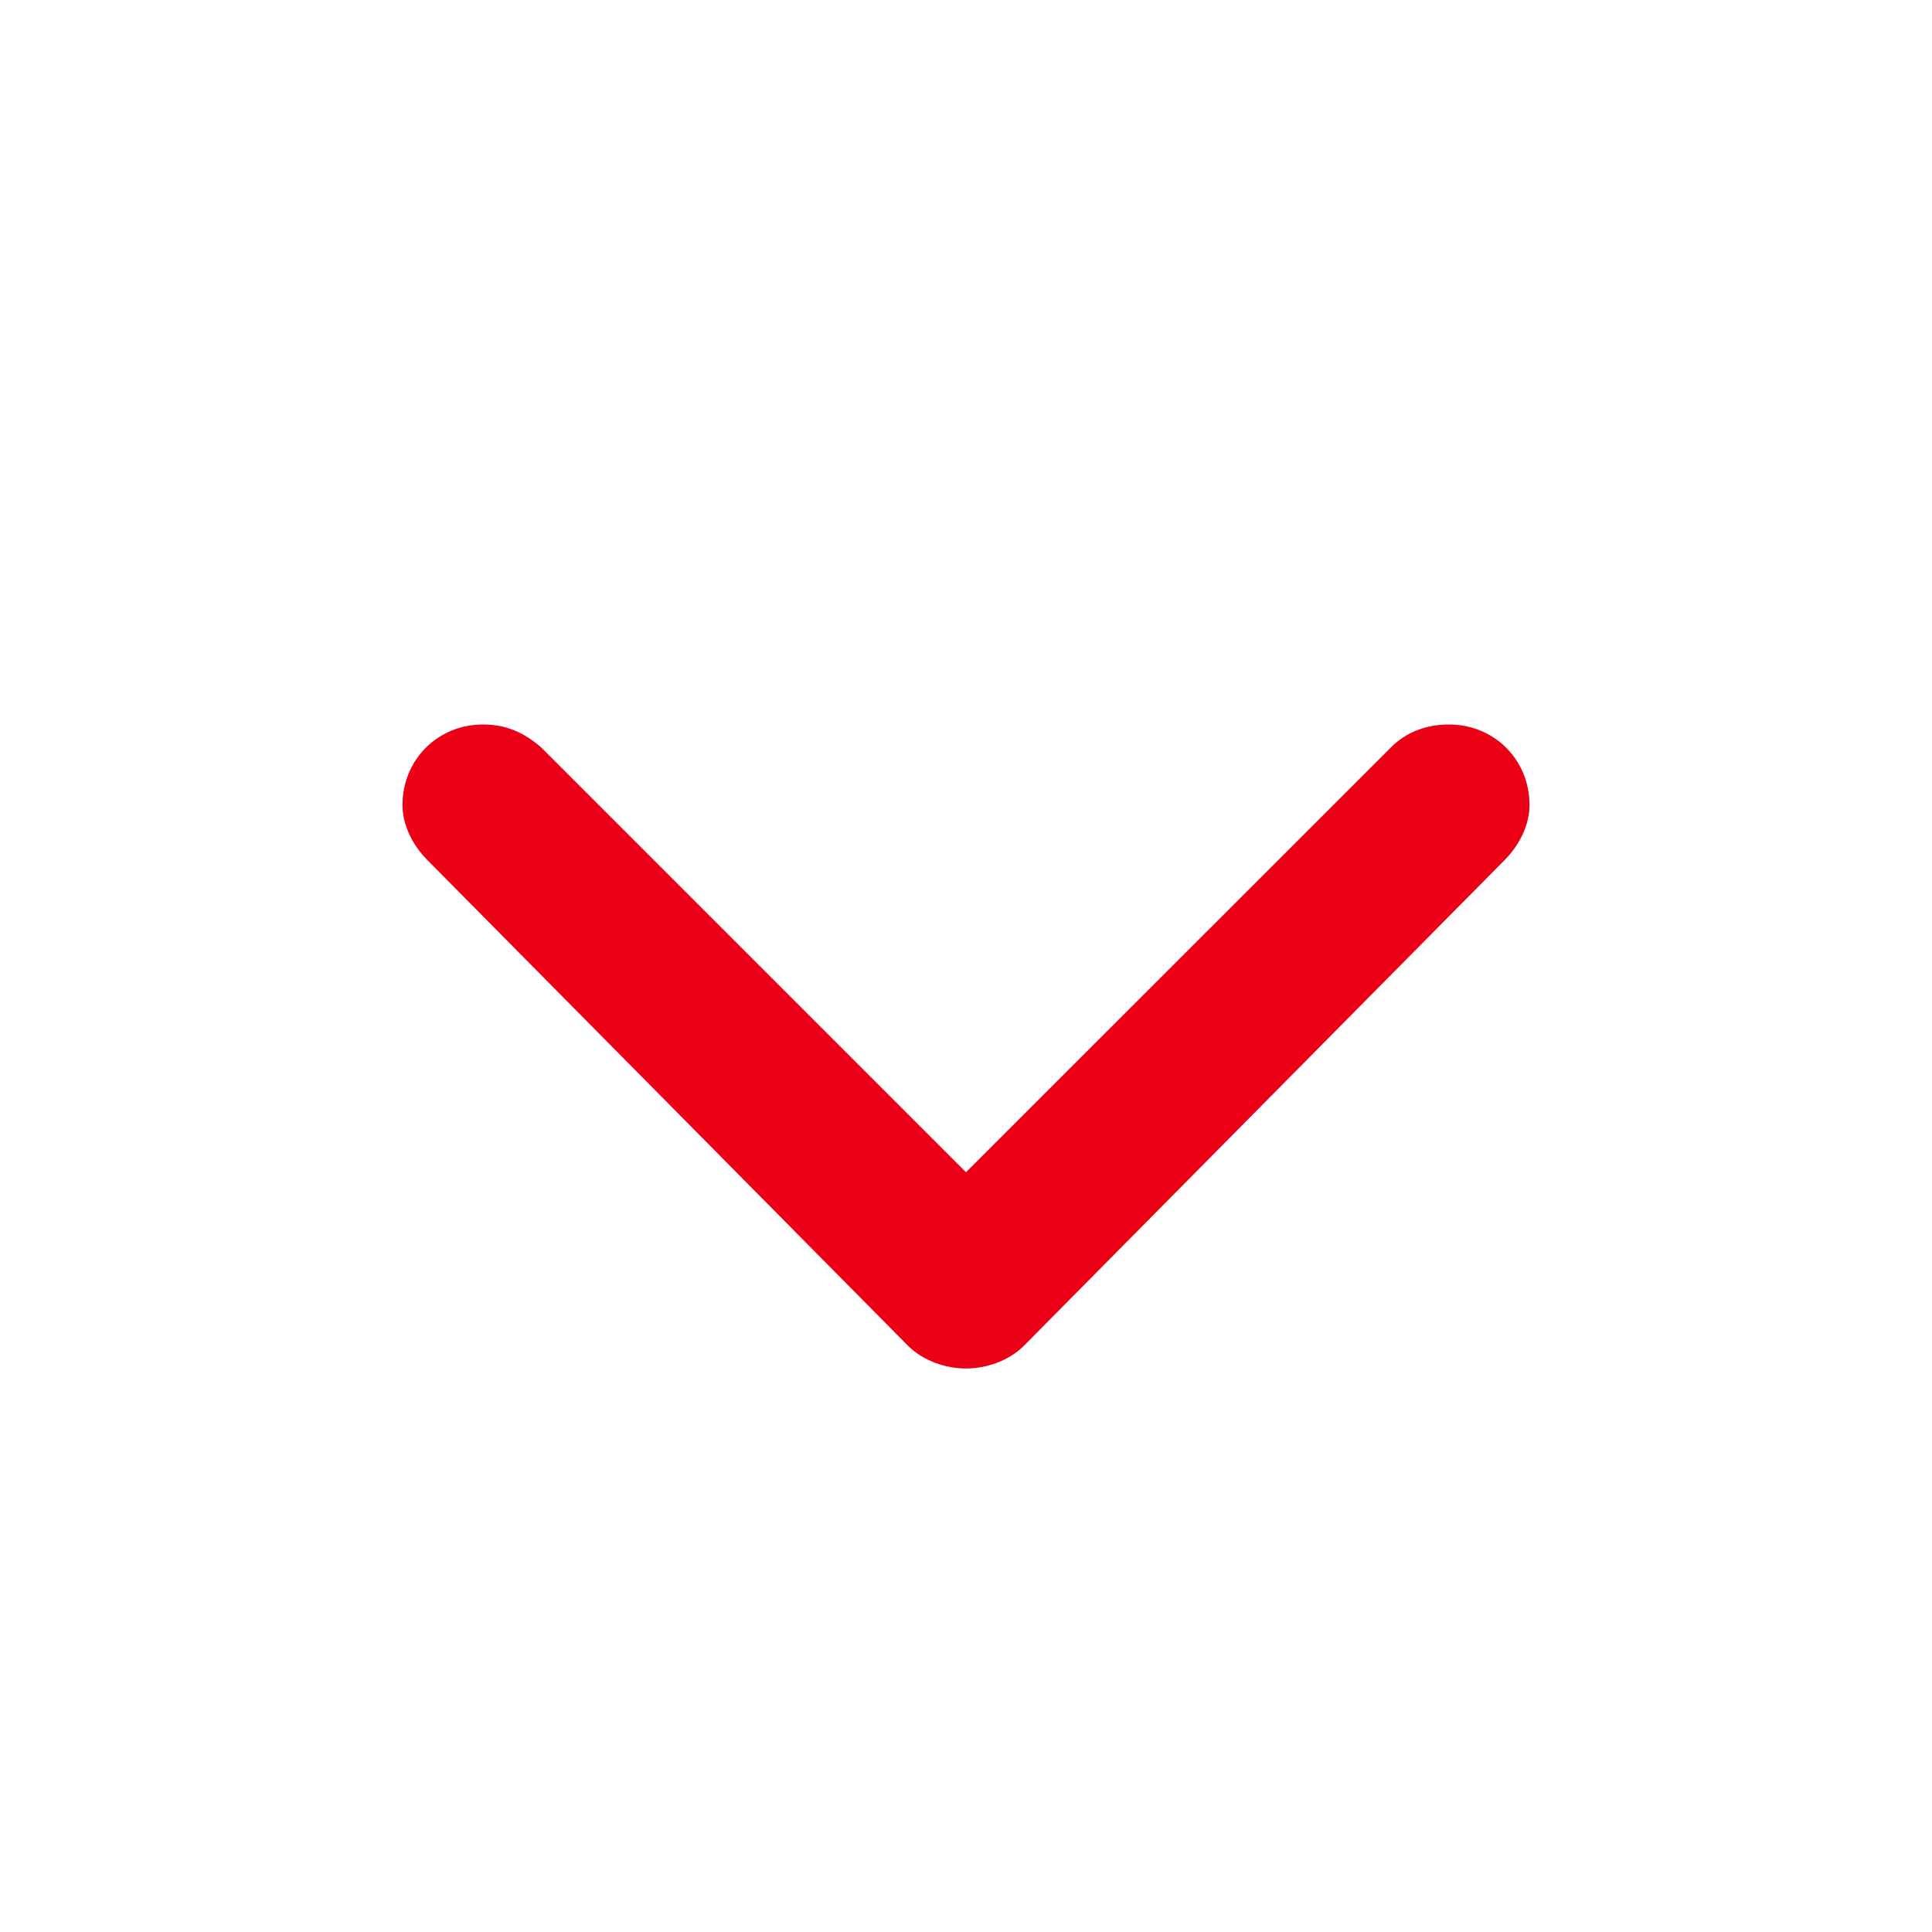
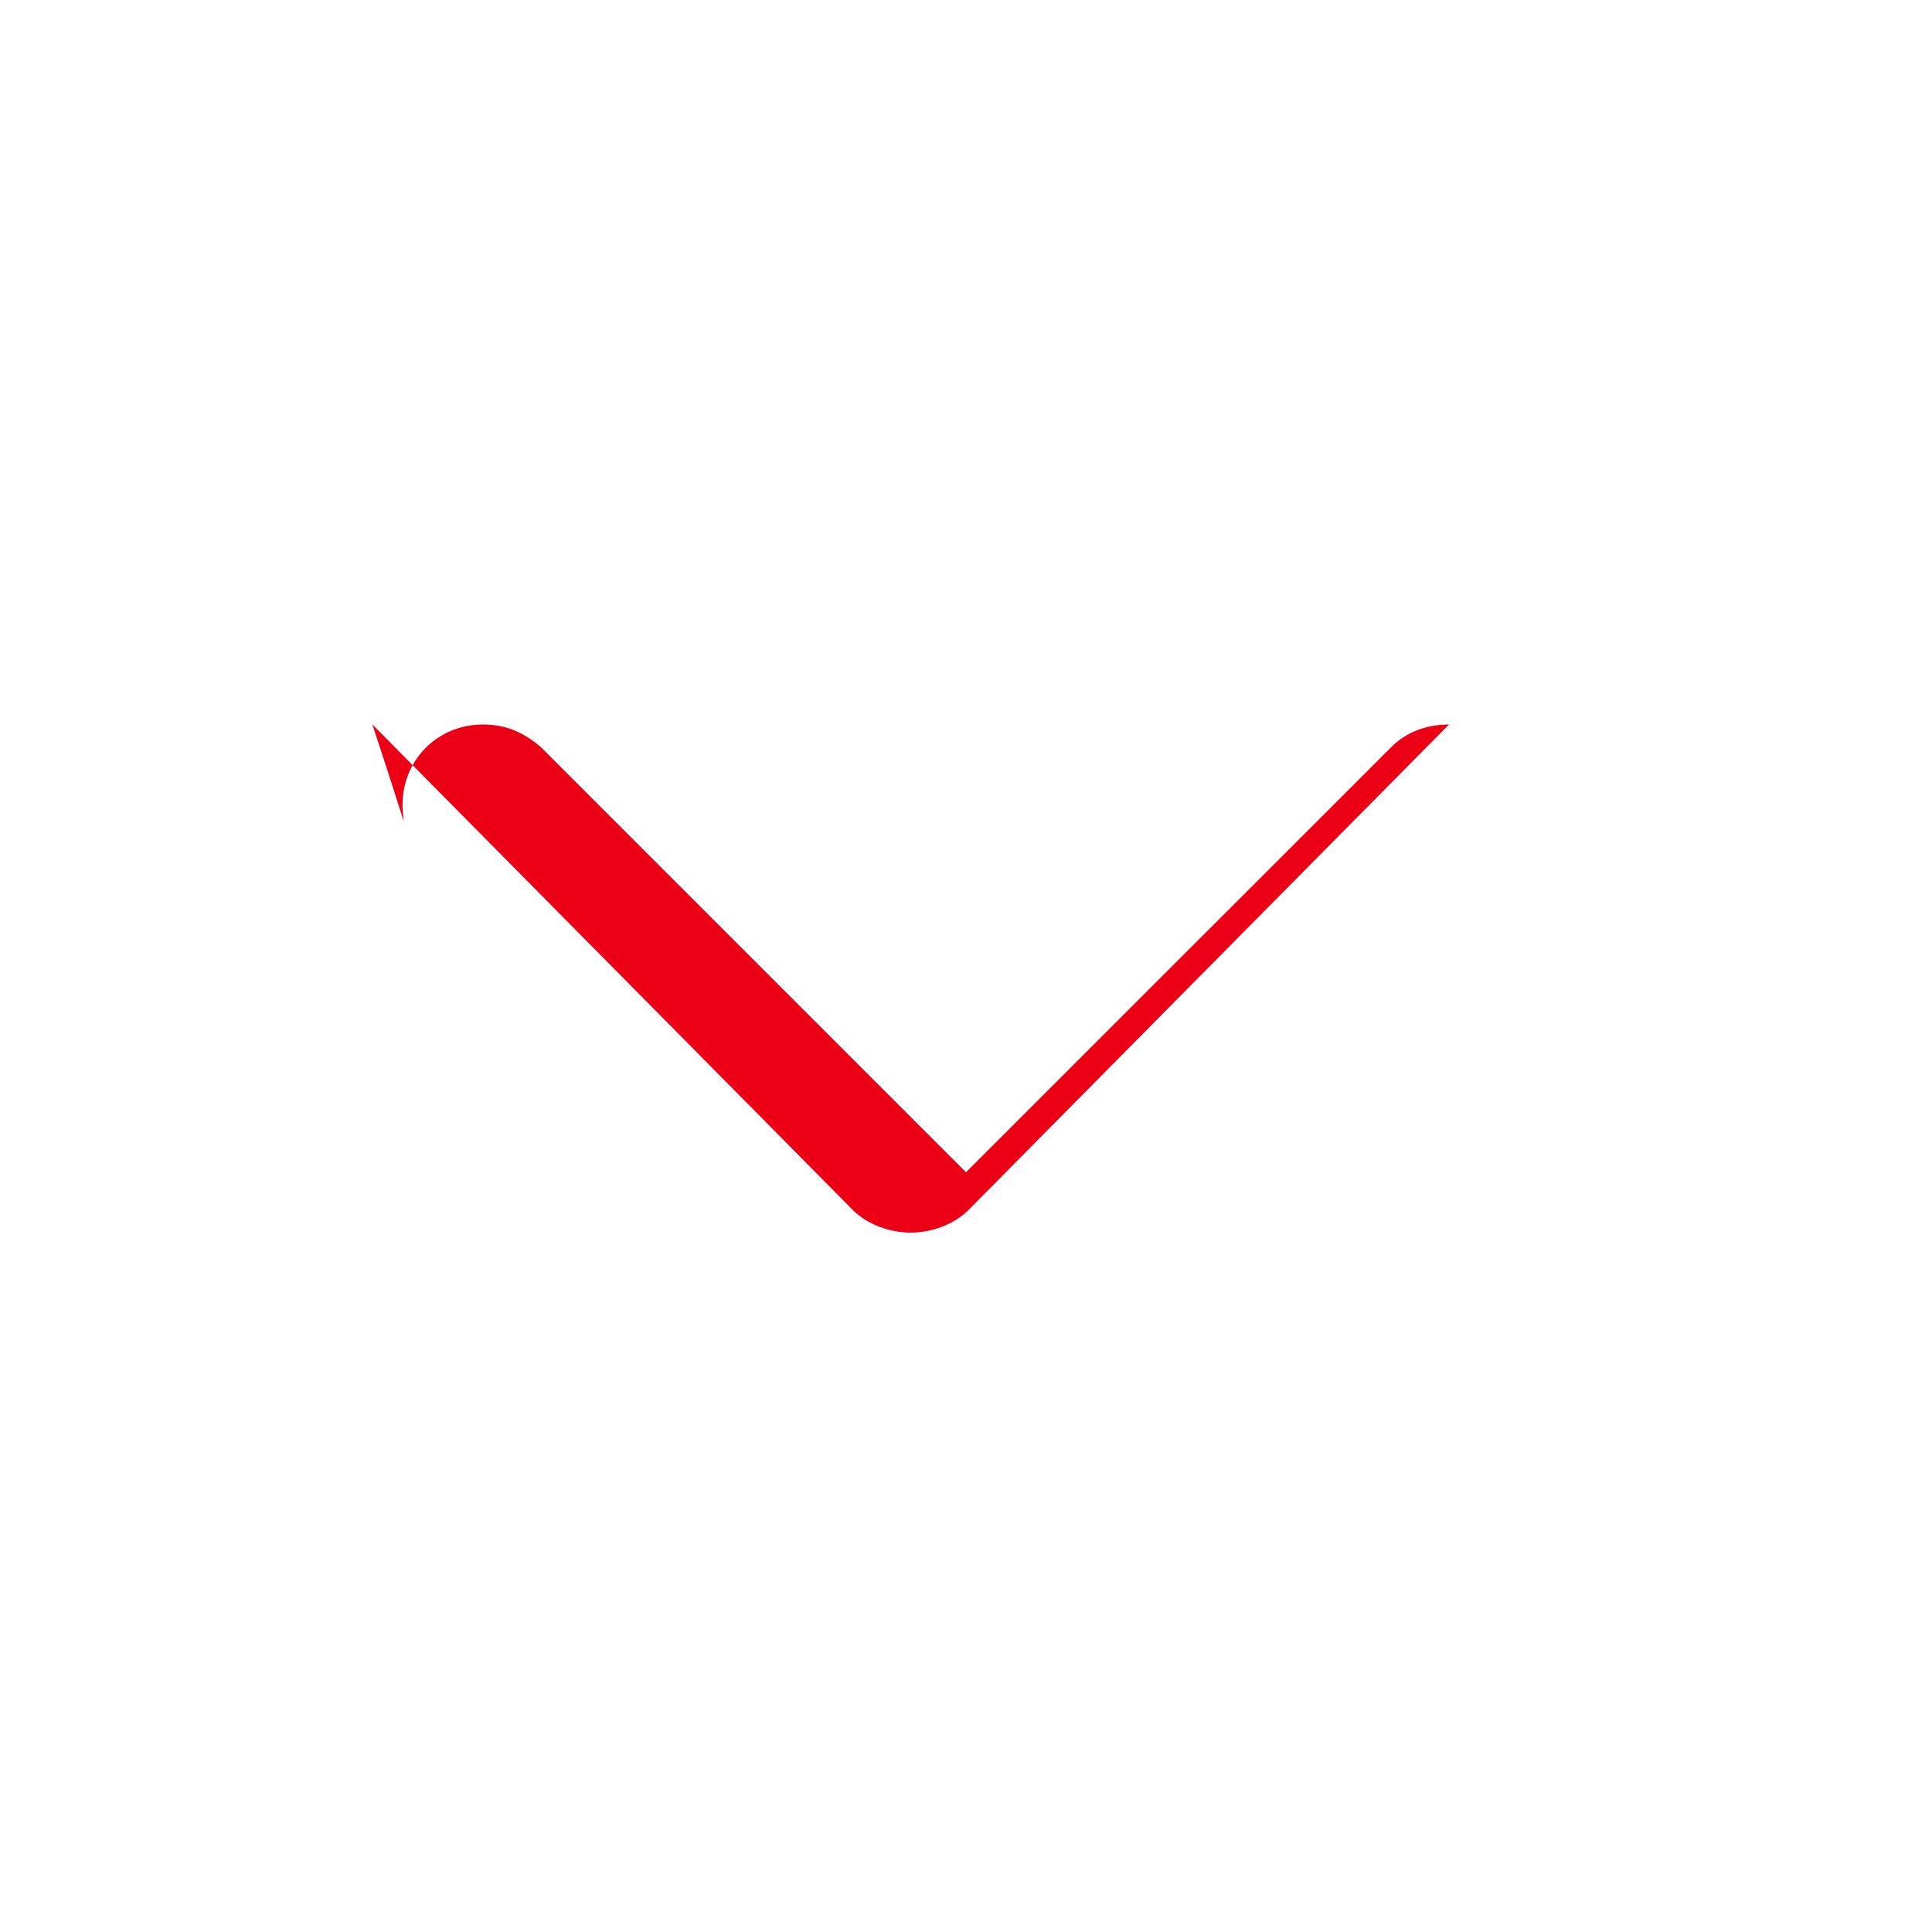
<svg xmlns="http://www.w3.org/2000/svg" width="24" height="24" viewBox="0 0 24 24">
  <g fill="none" fill-rule="evenodd">
    <g fill="#EC0016">
      <g>
-         <path d="M18 9c.563 0 1 .438 1 1 0 .25-.125.5-.313.688l-5.968 6.03c-.188.188-.469.282-.719.282s-.531-.094-.719-.281l-5.969-6.032C5.125 10.5 5 10.25 5 10c0-.563.438-1 1-1 .281 0 .5.094.719.281L12 14.562l5.281-5.28C17.47 9.093 17.72 9 18 9z" transform="translate(-333 -181) translate(333 181)" />
+         <path d="M18 9l-5.968 6.03c-.188.188-.469.282-.719.282s-.531-.094-.719-.281l-5.969-6.032C5.125 10.5 5 10.25 5 10c0-.563.438-1 1-1 .281 0 .5.094.719.281L12 14.562l5.281-5.28C17.47 9.093 17.72 9 18 9z" transform="translate(-333 -181) translate(333 181)" />
      </g>
    </g>
  </g>
</svg>